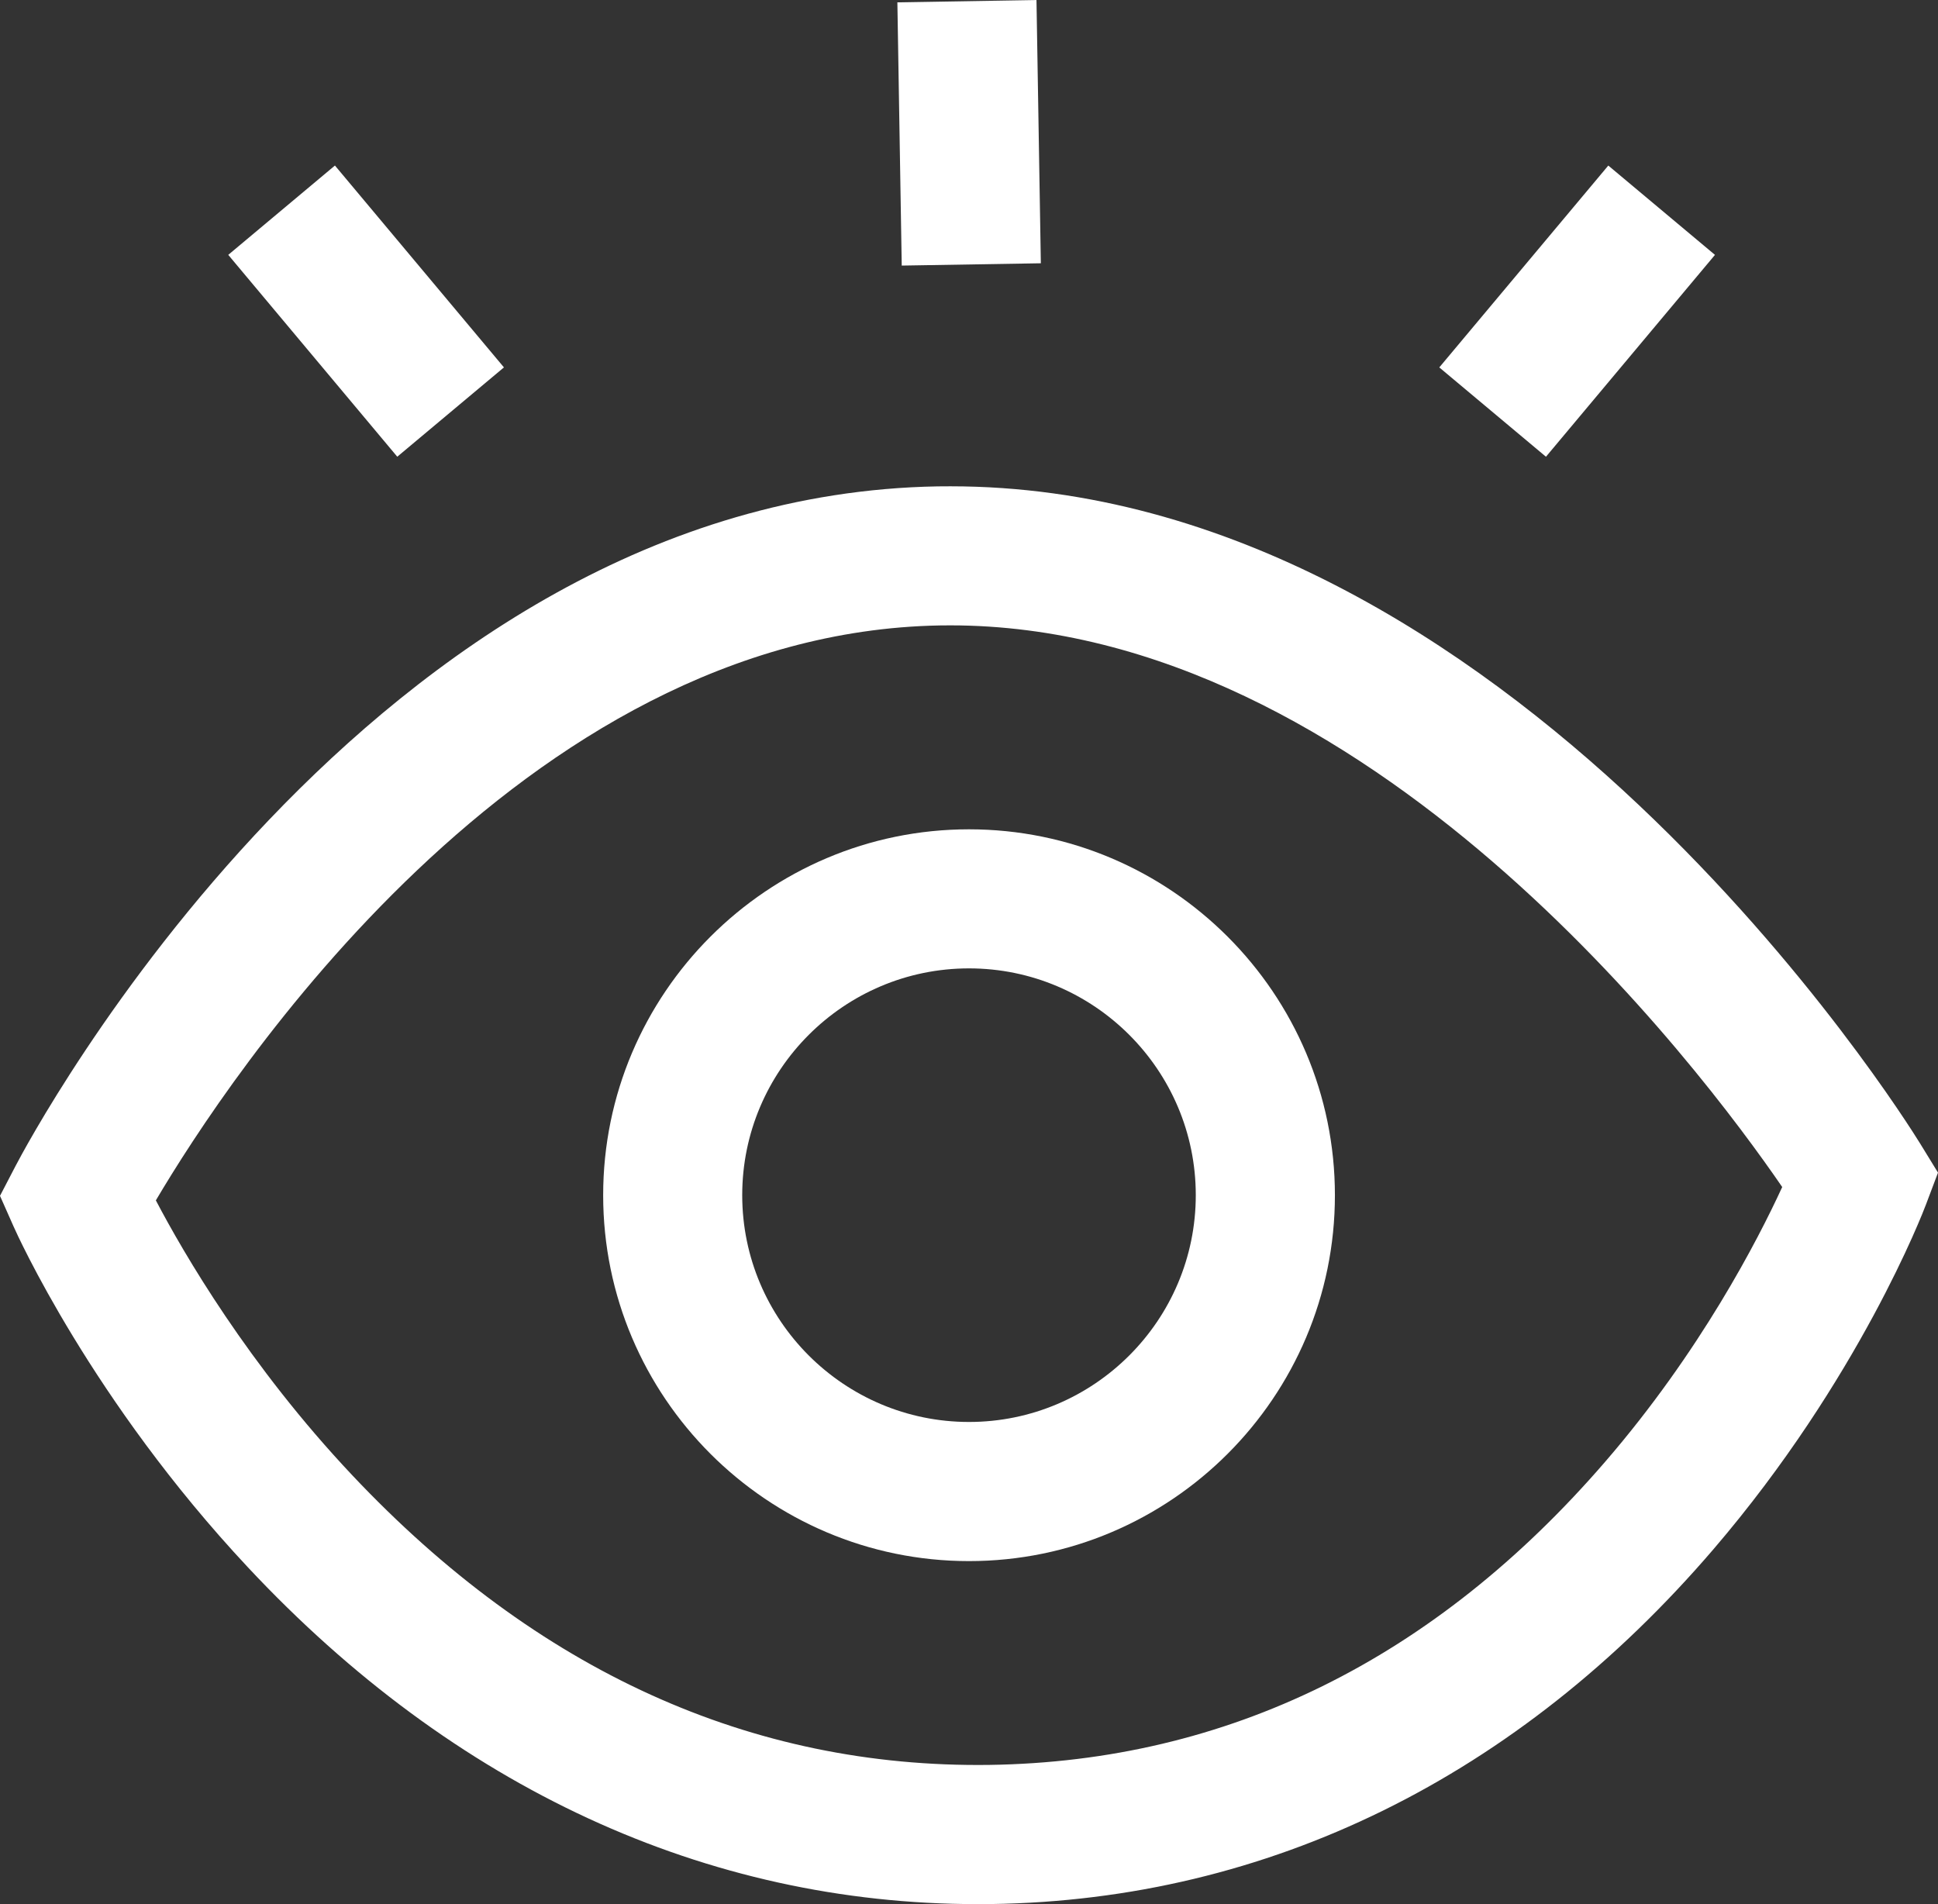
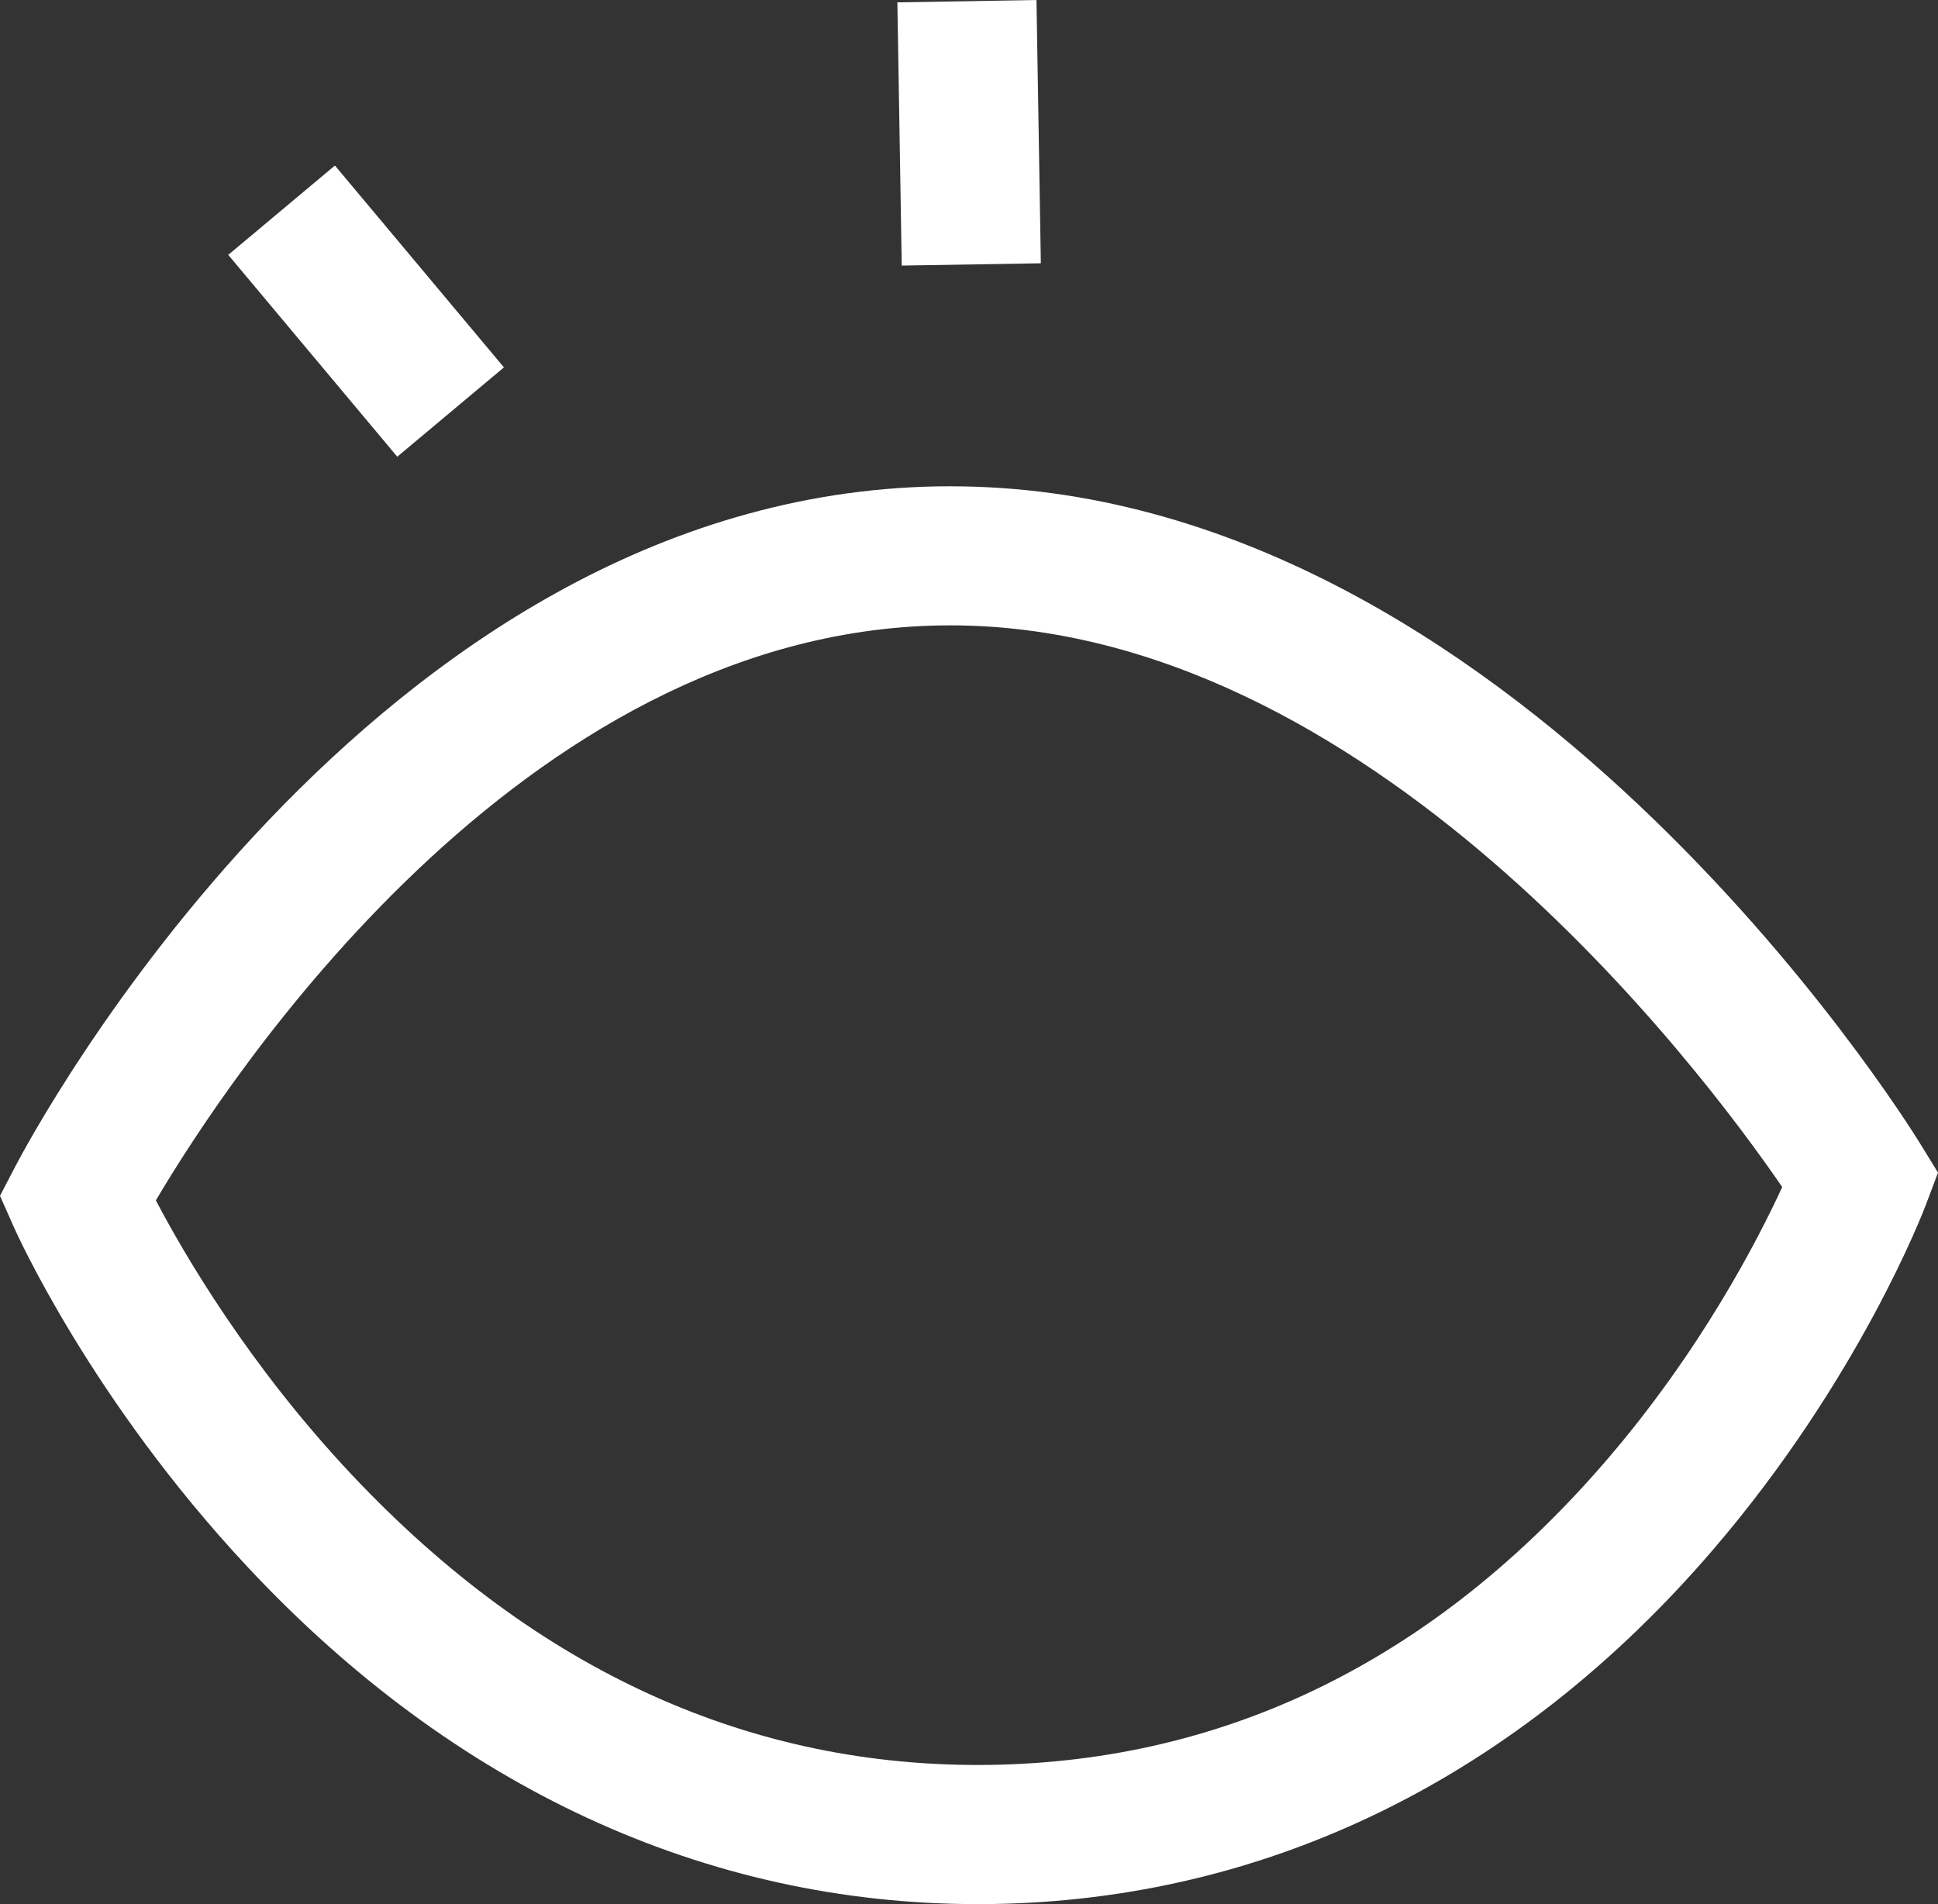
<svg xmlns="http://www.w3.org/2000/svg" id="Layer_1" data-name="Layer 1" viewBox="0 0 257.14 252.63">
  <rect x="0" y="0" width="257.14" height="252.63" fill="#333333" stroke="none" />
  <defs>
    <style>
      .cls-1 {
        fill: #fff;
      }
    </style>
  </defs>
  <path class="cls-1" d="m129.7,252.63c-35.99,0-69.43-15.42-96.81-44.69C12.16,185.8,2.21,163.65,1.8,162.72l-1.8-4.06,2.05-3.94c1.89-3.63,47.11-88.9,122.37-90.19.56,0,1.13-.01,1.69-.01,74.14,0,126.45,83.62,128.66,87.2l2.37,3.86-1.6,4.24c-.35.94-8.87,23.18-28.18,45.71-25.95,30.27-59.08,46.56-95.83,47.09-.61,0-1.23.01-1.84.01ZM20.68,159.26c3.65,6.96,12.29,21.87,26.07,36.48,24.47,25.95,52.89,38.85,84.52,38.42,31.56-.46,59.05-13.99,81.7-40.21,12.65-14.64,20.27-29.44,23.5-36.46-10.88-15.85-54.92-74.52-110.38-74.52-.45,0-.89,0-1.35.01-55.78.96-94.56,60.21-104.06,76.28Z" />
-   <path class="cls-1" d="m128.57,207.12c-26.77,0-48.54-21.78-48.54-48.54s21.78-48.55,48.54-48.55,48.55,21.78,48.55,48.55-21.78,48.54-48.55,48.54Zm0-78.64c-16.59,0-30.09,13.5-30.09,30.09s13.5,30.09,30.09,30.09,30.09-13.5,30.09-30.09-13.5-30.09-30.09-30.09Z" />
-   <rect class="cls-1" x="191.79" y="32.05" width="34.93" height="18.46" transform="translate(43.27 175.22) rotate(-50.06)" />
  <rect class="cls-1" x="39.35" y="23.81" width="18.46" height="34.93" transform="translate(-15.17 40.82) rotate(-39.94)" />
  <rect class="cls-1" x="119.35" y=".15" width="18.46" height="34.93" transform="translate(-.27 2.14) rotate(-.95)" />
</svg>